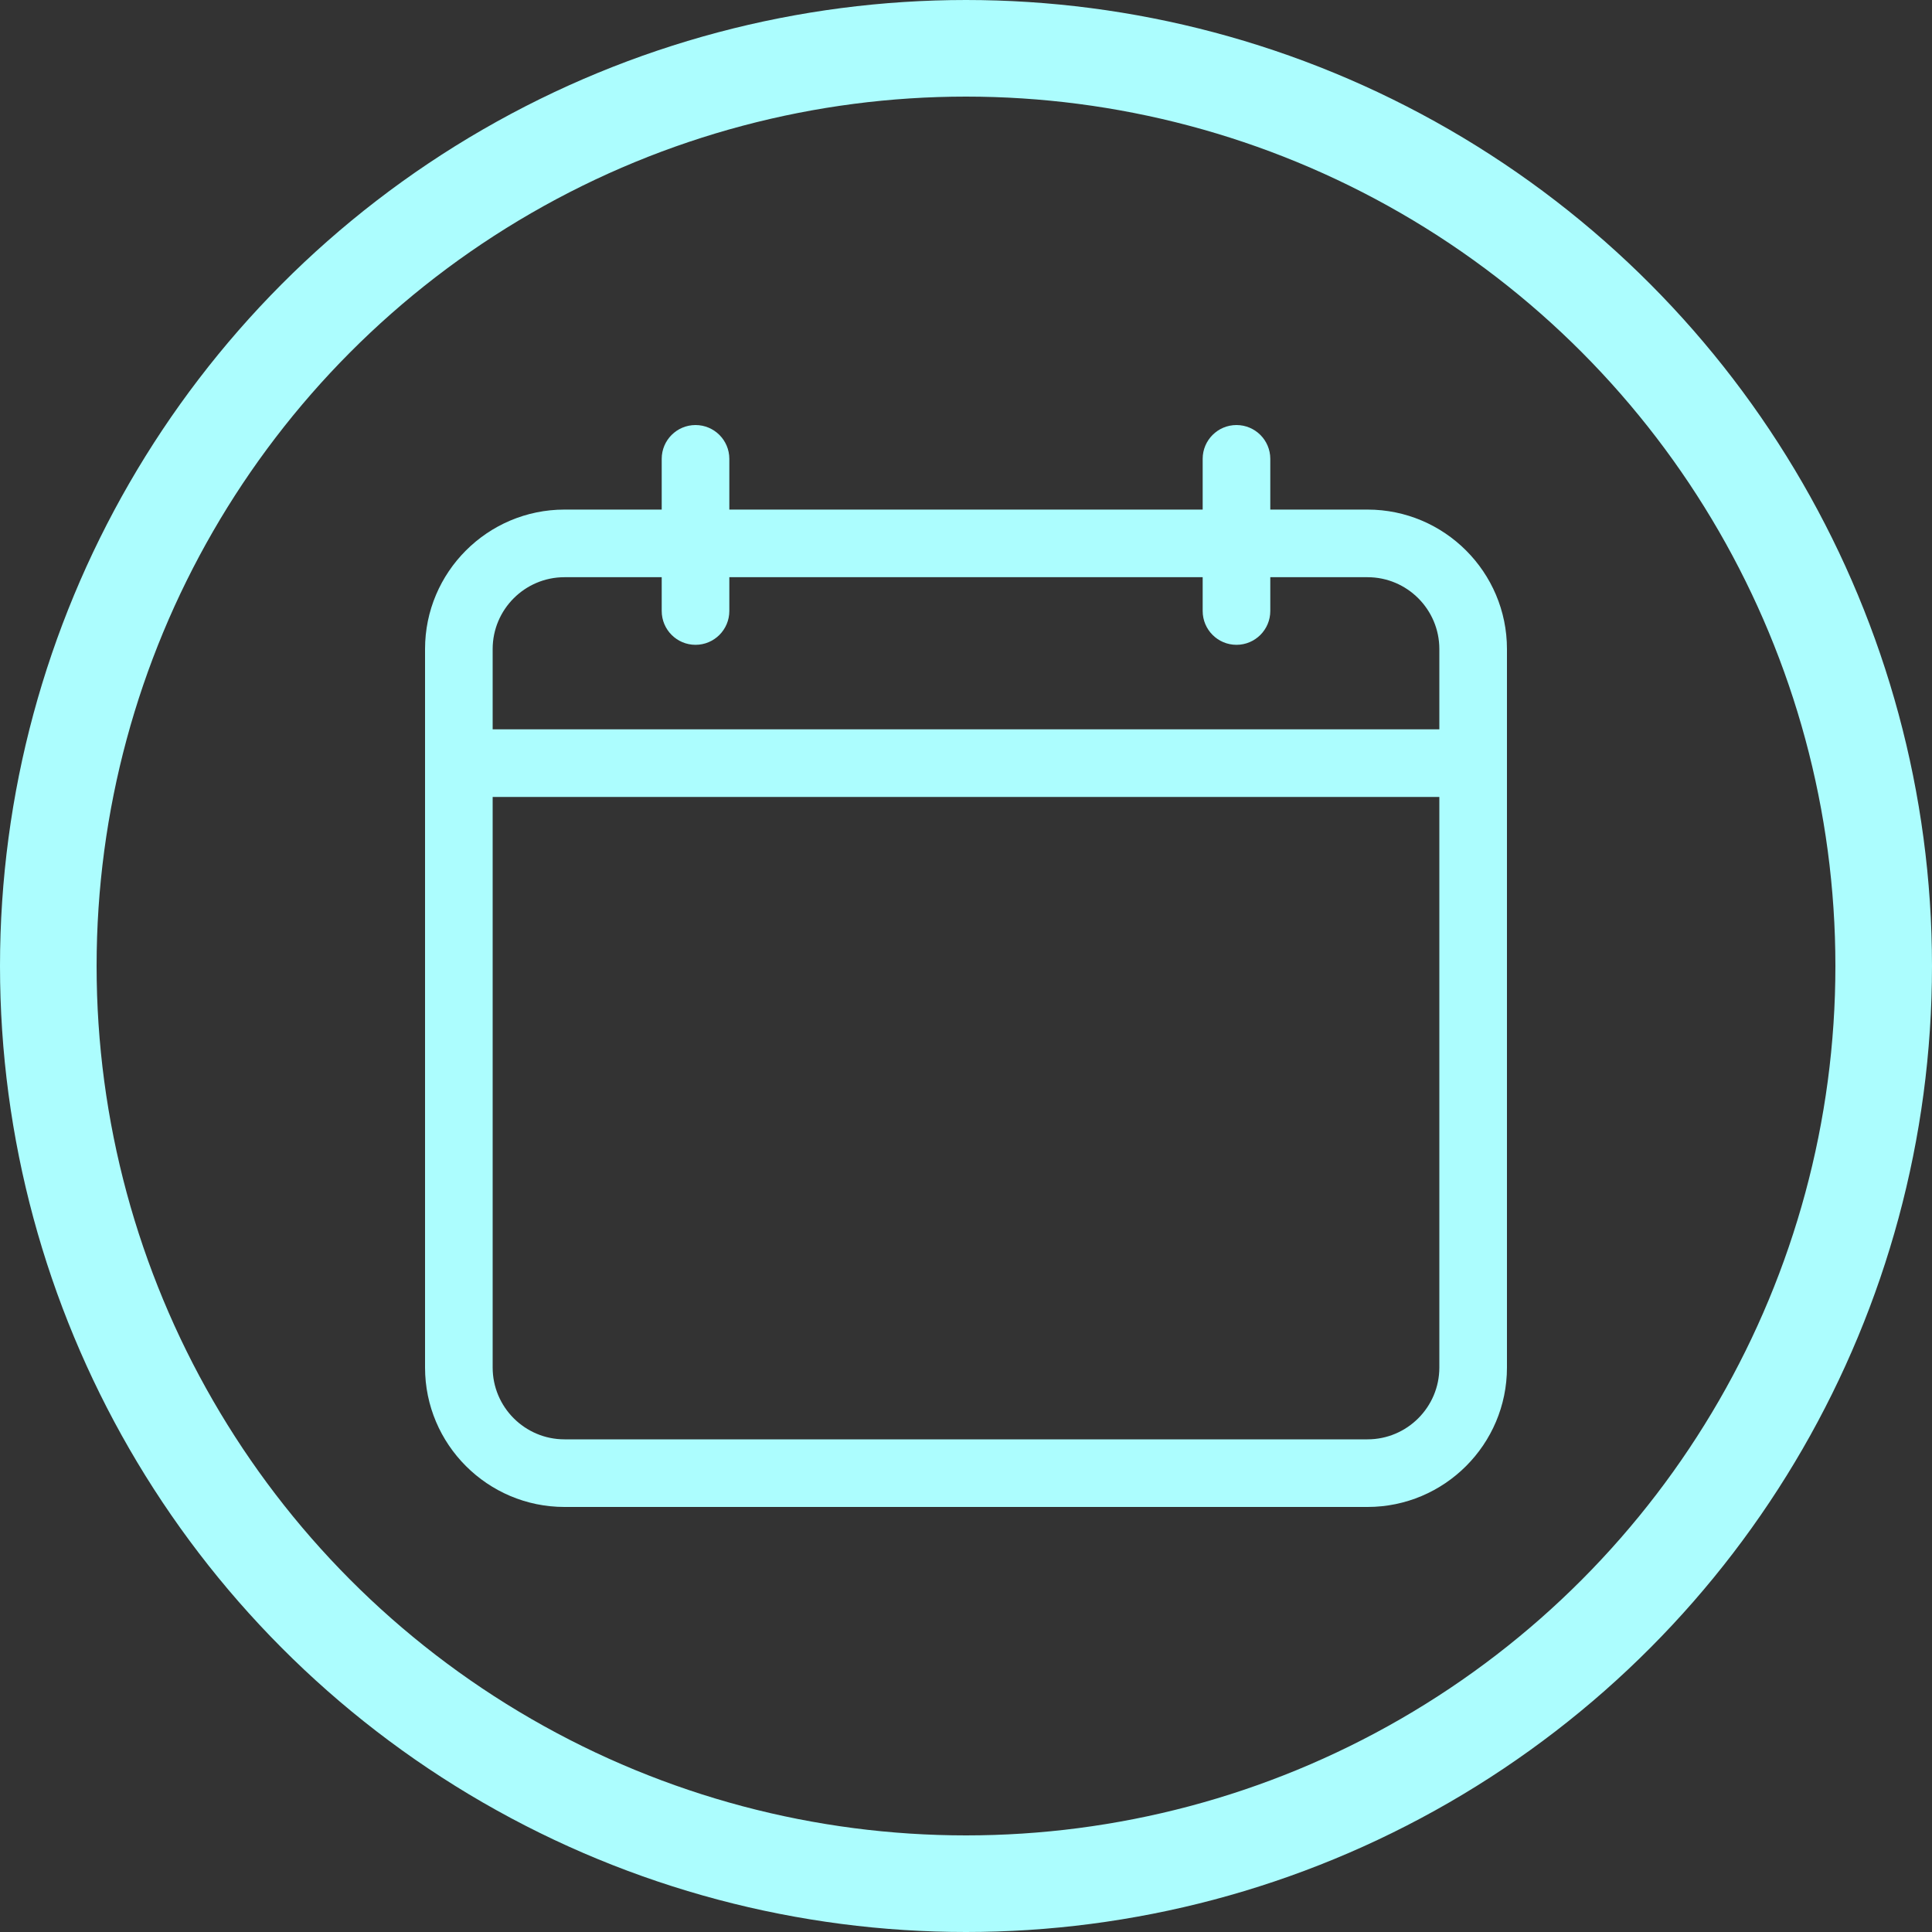
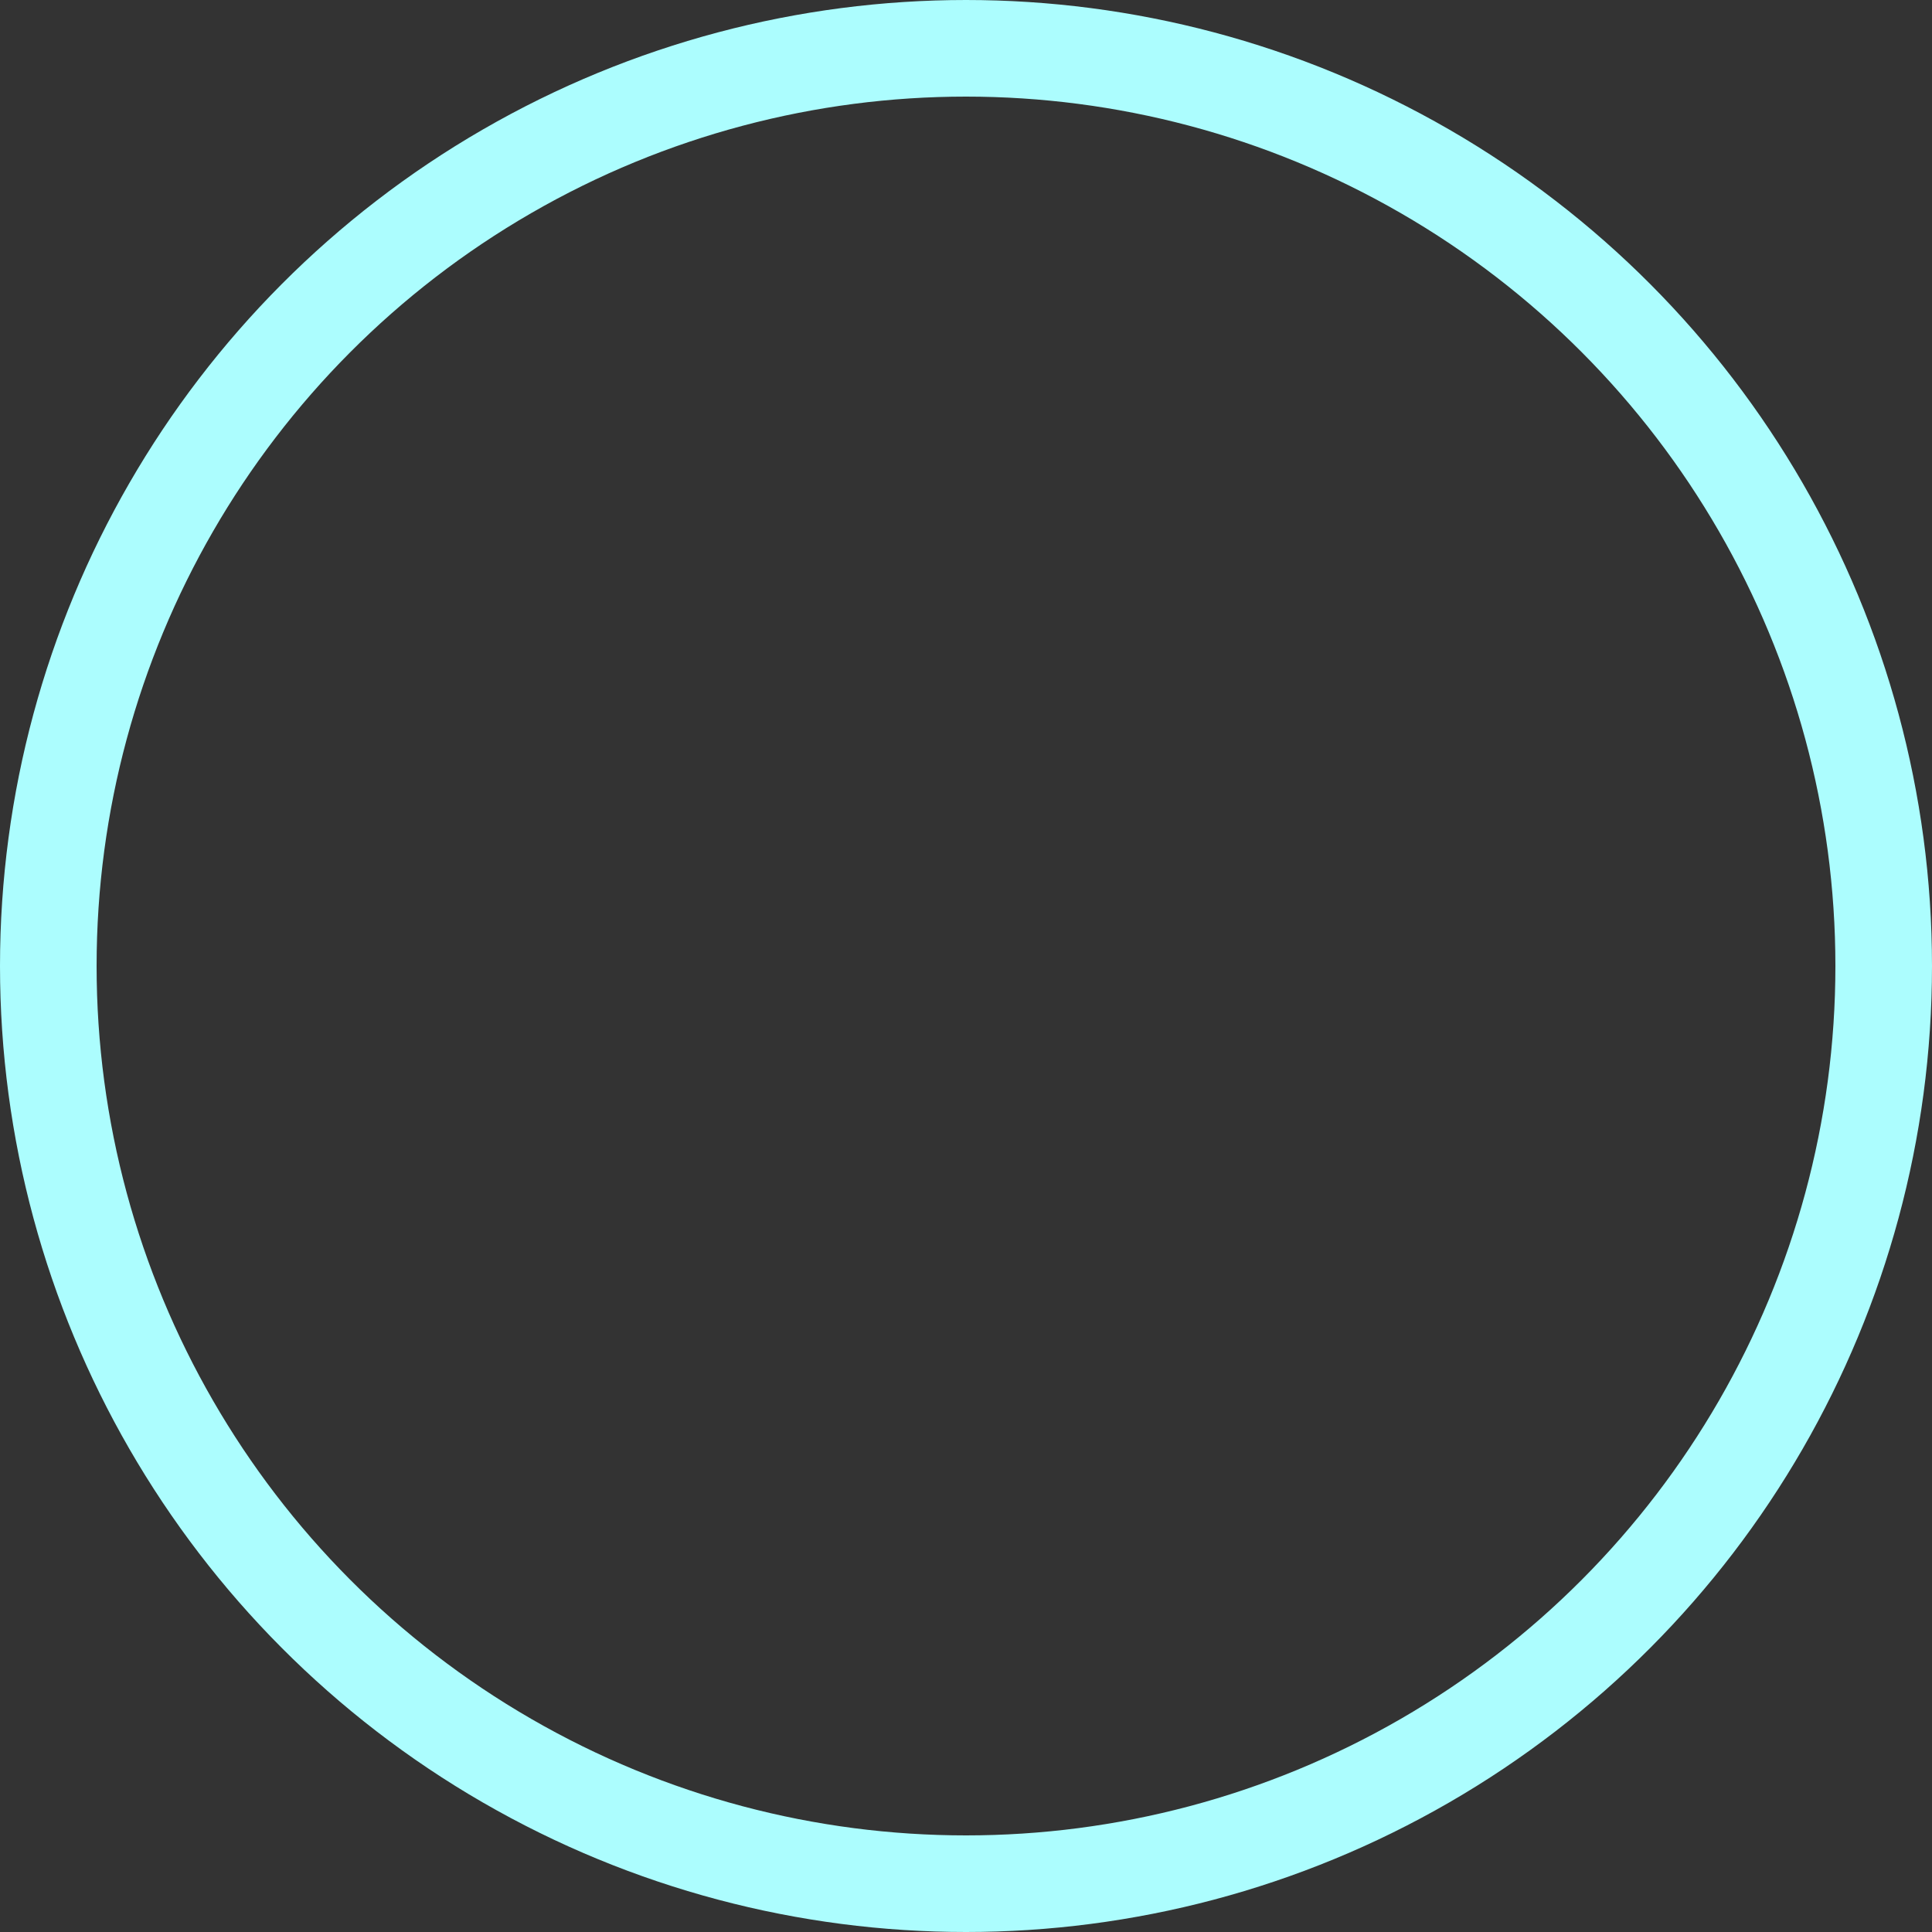
<svg xmlns="http://www.w3.org/2000/svg" width="50" height="50" viewBox="0 0 50 50" fill="none">
  <rect x="0" y="0" width="50" height="50" fill="#333333" stroke="none" />
  <g clip-path="url(#clip0_766_7424)">
    <g clip-path="url(#clip1_766_7424)">
-       <path d="M35.391 13.188H32.875V11.875C32.875 11.392 32.483 11 32 11C31.517 11 31.125 11.392 31.125 11.875V13.188H18.875V11.875C18.875 11.392 18.483 11 18 11C17.517 11 17.125 11.392 17.125 11.875V13.188H14.609C12.619 13.188 11 14.807 11 16.797V35.391C11 37.381 12.619 39 14.609 39H35.391C37.381 39 39 37.381 39 35.391V16.797C39 14.807 37.381 13.188 35.391 13.188ZM14.609 14.938H17.125V15.812C17.125 16.296 17.517 16.688 18 16.688C18.483 16.688 18.875 16.296 18.875 15.812V14.938H31.125V15.812C31.125 16.296 31.517 16.688 32 16.688C32.483 16.688 32.875 16.296 32.875 15.812V14.938H35.391C36.416 14.938 37.25 15.772 37.25 16.797V18.875H12.75V16.797C12.75 15.772 13.584 14.938 14.609 14.938ZM35.391 37.25H14.609C13.584 37.25 12.75 36.416 12.75 35.391V20.625H37.25V35.391C37.25 36.416 36.416 37.25 35.391 37.25Z" fill="#ACFDFE" />
-     </g>
+       </g>
    <circle cx="25" cy="25" r="23.75" stroke="#ACFDFE" stroke-width="2.5" />
  </g>
  <defs>
    <clipPath id="clip0_766_7424">
      <rect width="50" height="50" fill="white" />
    </clipPath>
    <clipPath id="clip1_766_7424">
-       <rect width="28" height="28" fill="white" transform="translate(11 11)" />
-     </clipPath>
+       </clipPath>
  </defs>
</svg>